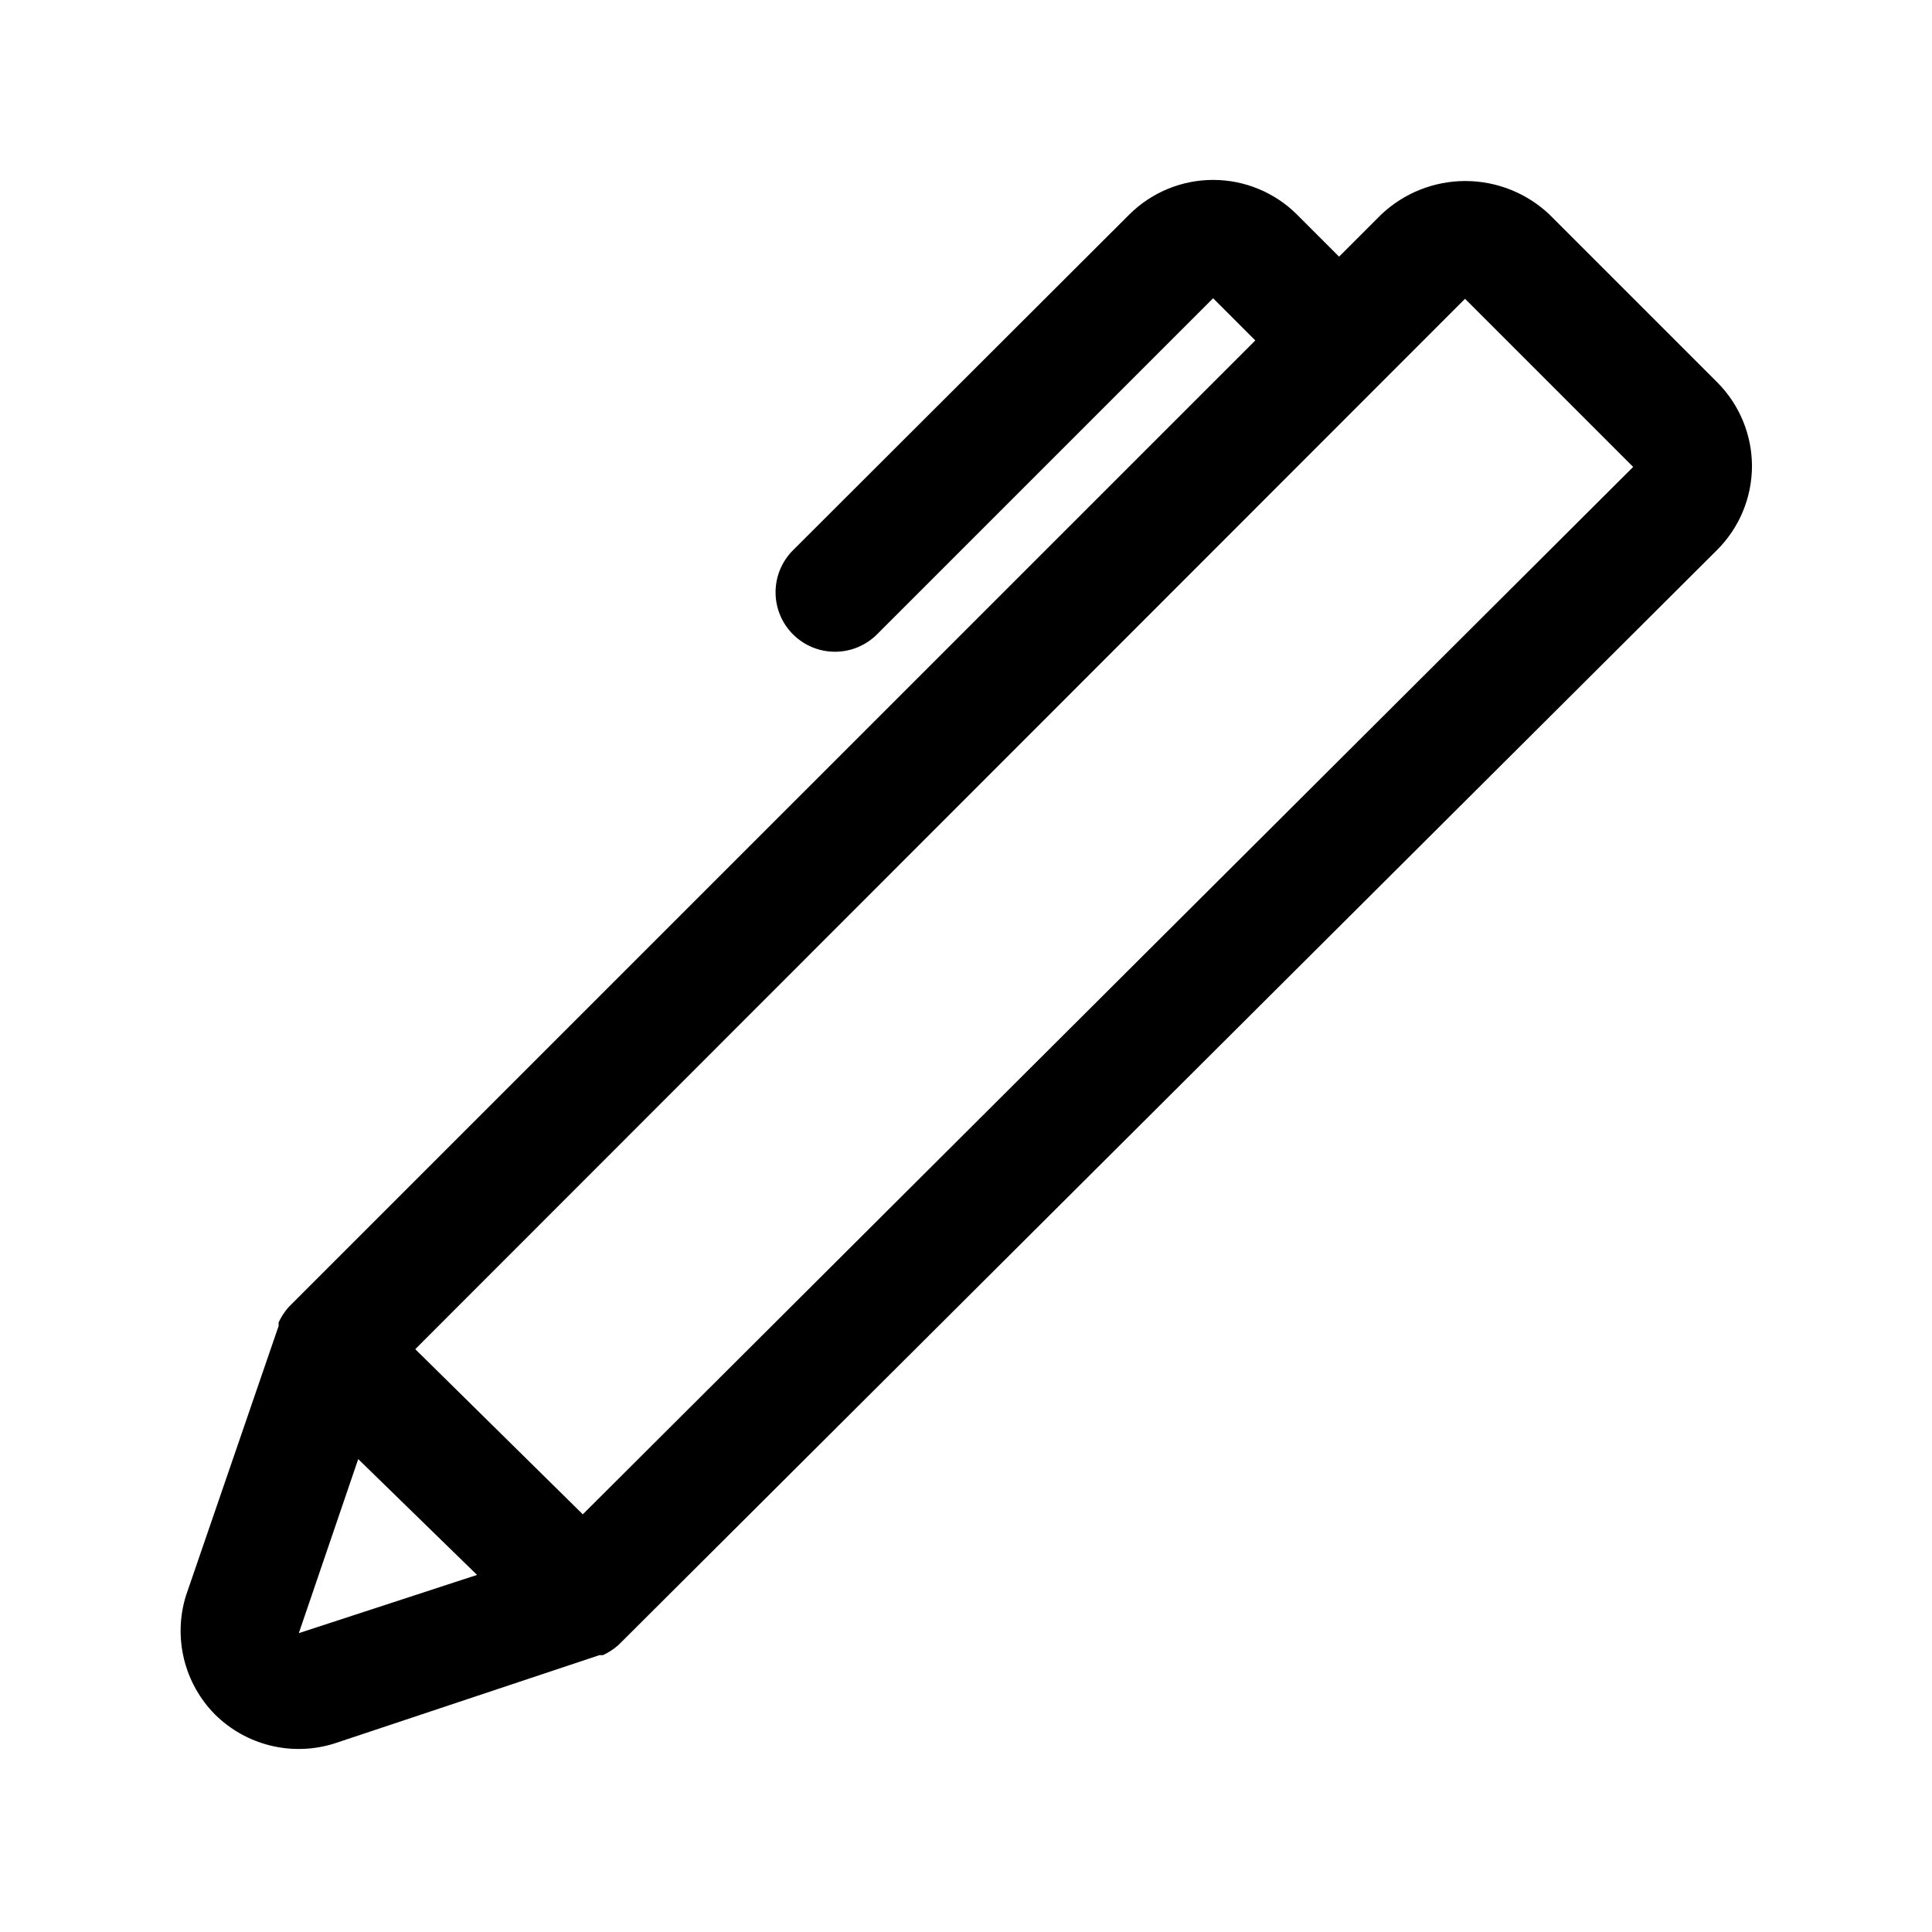
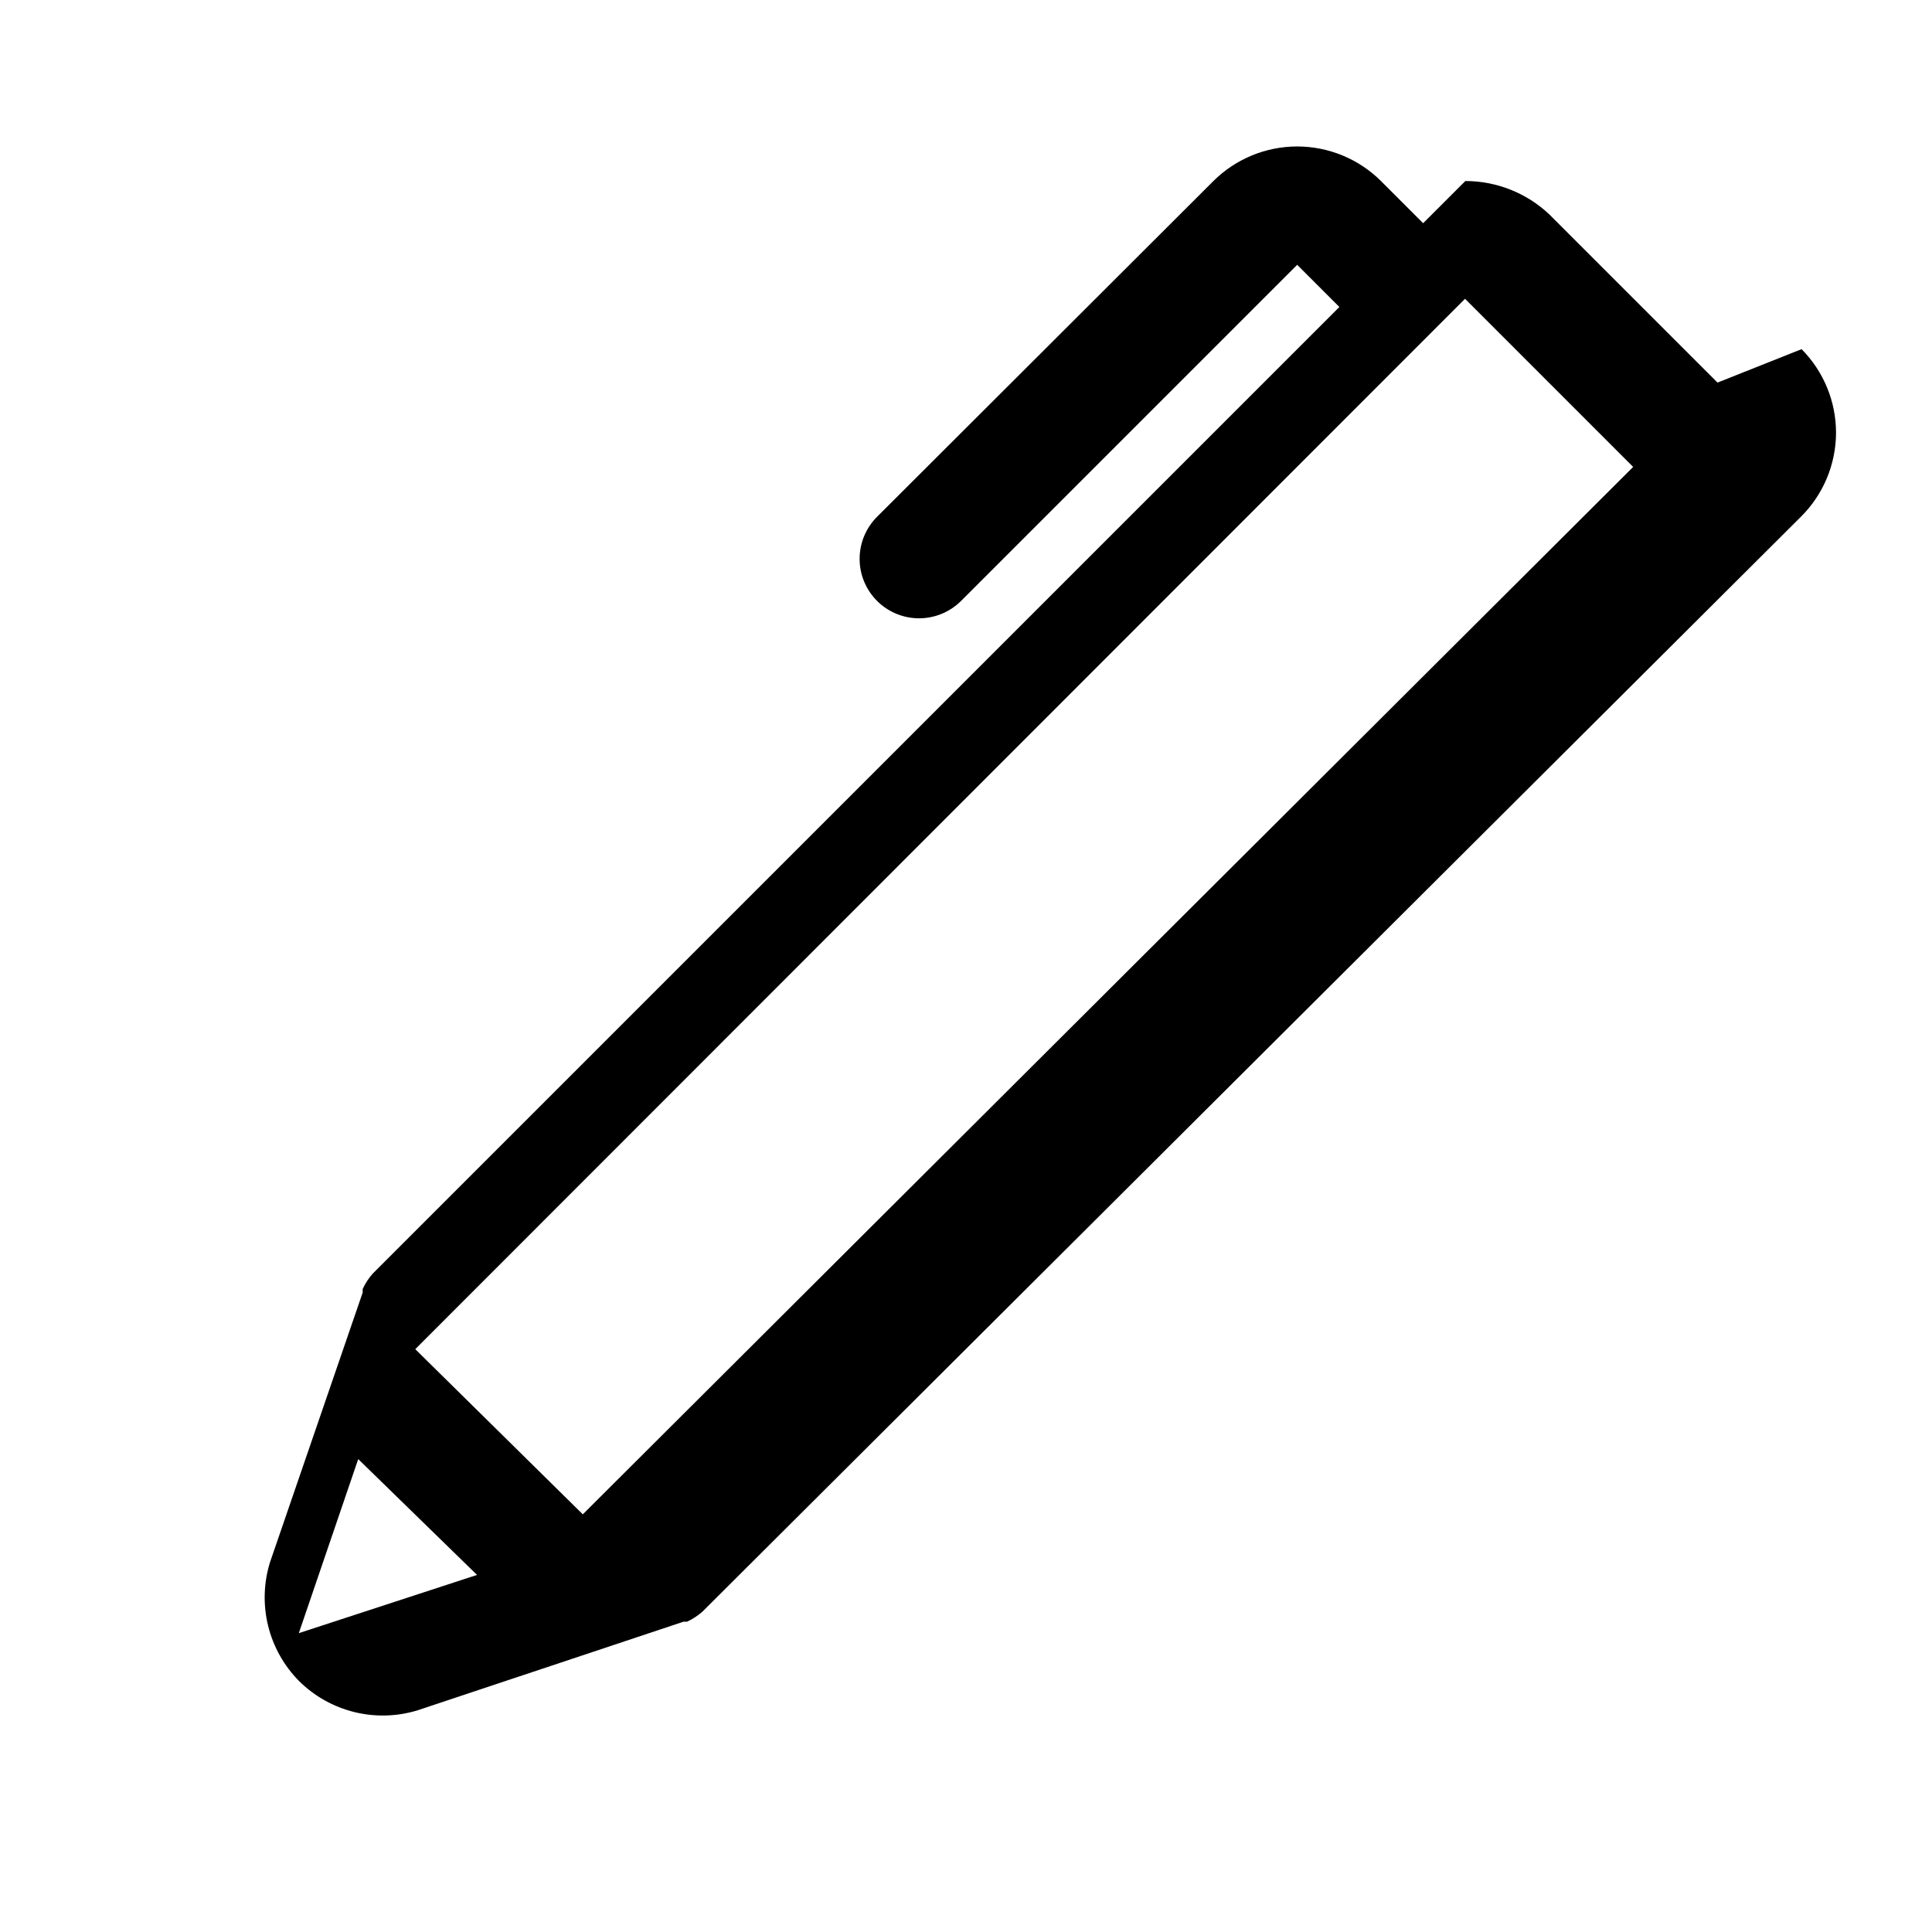
<svg xmlns="http://www.w3.org/2000/svg" fill="#000000" width="800px" height="800px" version="1.1" viewBox="144 144 512 512">
-   <path d="m599.16 245.39-44.555-44.555c-6.023-5.691-13.992-8.863-22.277-8.863s-16.258 3.172-22.277 8.863l-11.18 11.18-11.18-11.18c-5.898-5.863-13.879-9.156-22.199-9.156-8.316 0-16.297 3.293-22.199 9.156l-89.109 88.953c-2.965 2.945-4.641 6.945-4.652 11.125-0.016 4.176 1.629 8.188 4.574 11.152 2.941 2.965 6.945 4.641 11.121 4.656 4.18 0.012 8.191-1.633 11.156-4.574l89.109-89.109 11.18 11.18-256.16 256.15c-1.086 1.223-1.988 2.602-2.676 4.09v0.945l-24.562 71.48c-1.688 5.453-1.863 11.266-0.504 16.812 1.359 5.547 4.199 10.617 8.219 14.676 4.059 4.019 9.129 6.859 14.676 8.219s11.359 1.184 16.812-0.504l70.375-23.457h0.945v-0.004c1.488-0.688 2.871-1.586 4.094-2.676l291.11-290.16c5.914-5.875 9.254-13.859 9.289-22.199 0.008-8.312-3.277-16.293-9.133-22.199zm-375.97 331.41 15.742-46.129 31.488 30.699zm75.258-31.488-44.398-43.77 278.2-278.36 44.555 44.559z" />
+   <path d="m599.16 245.39-44.555-44.555c-6.023-5.691-13.992-8.863-22.277-8.863l-11.18 11.18-11.18-11.18c-5.898-5.863-13.879-9.156-22.199-9.156-8.316 0-16.297 3.293-22.199 9.156l-89.109 88.953c-2.965 2.945-4.641 6.945-4.652 11.125-0.016 4.176 1.629 8.188 4.574 11.152 2.941 2.965 6.945 4.641 11.121 4.656 4.18 0.012 8.191-1.633 11.156-4.574l89.109-89.109 11.18 11.18-256.16 256.15c-1.086 1.223-1.988 2.602-2.676 4.09v0.945l-24.562 71.48c-1.688 5.453-1.863 11.266-0.504 16.812 1.359 5.547 4.199 10.617 8.219 14.676 4.059 4.019 9.129 6.859 14.676 8.219s11.359 1.184 16.812-0.504l70.375-23.457h0.945v-0.004c1.488-0.688 2.871-1.586 4.094-2.676l291.11-290.16c5.914-5.875 9.254-13.859 9.289-22.199 0.008-8.312-3.277-16.293-9.133-22.199zm-375.97 331.41 15.742-46.129 31.488 30.699zm75.258-31.488-44.398-43.77 278.2-278.36 44.555 44.559z" />
</svg>